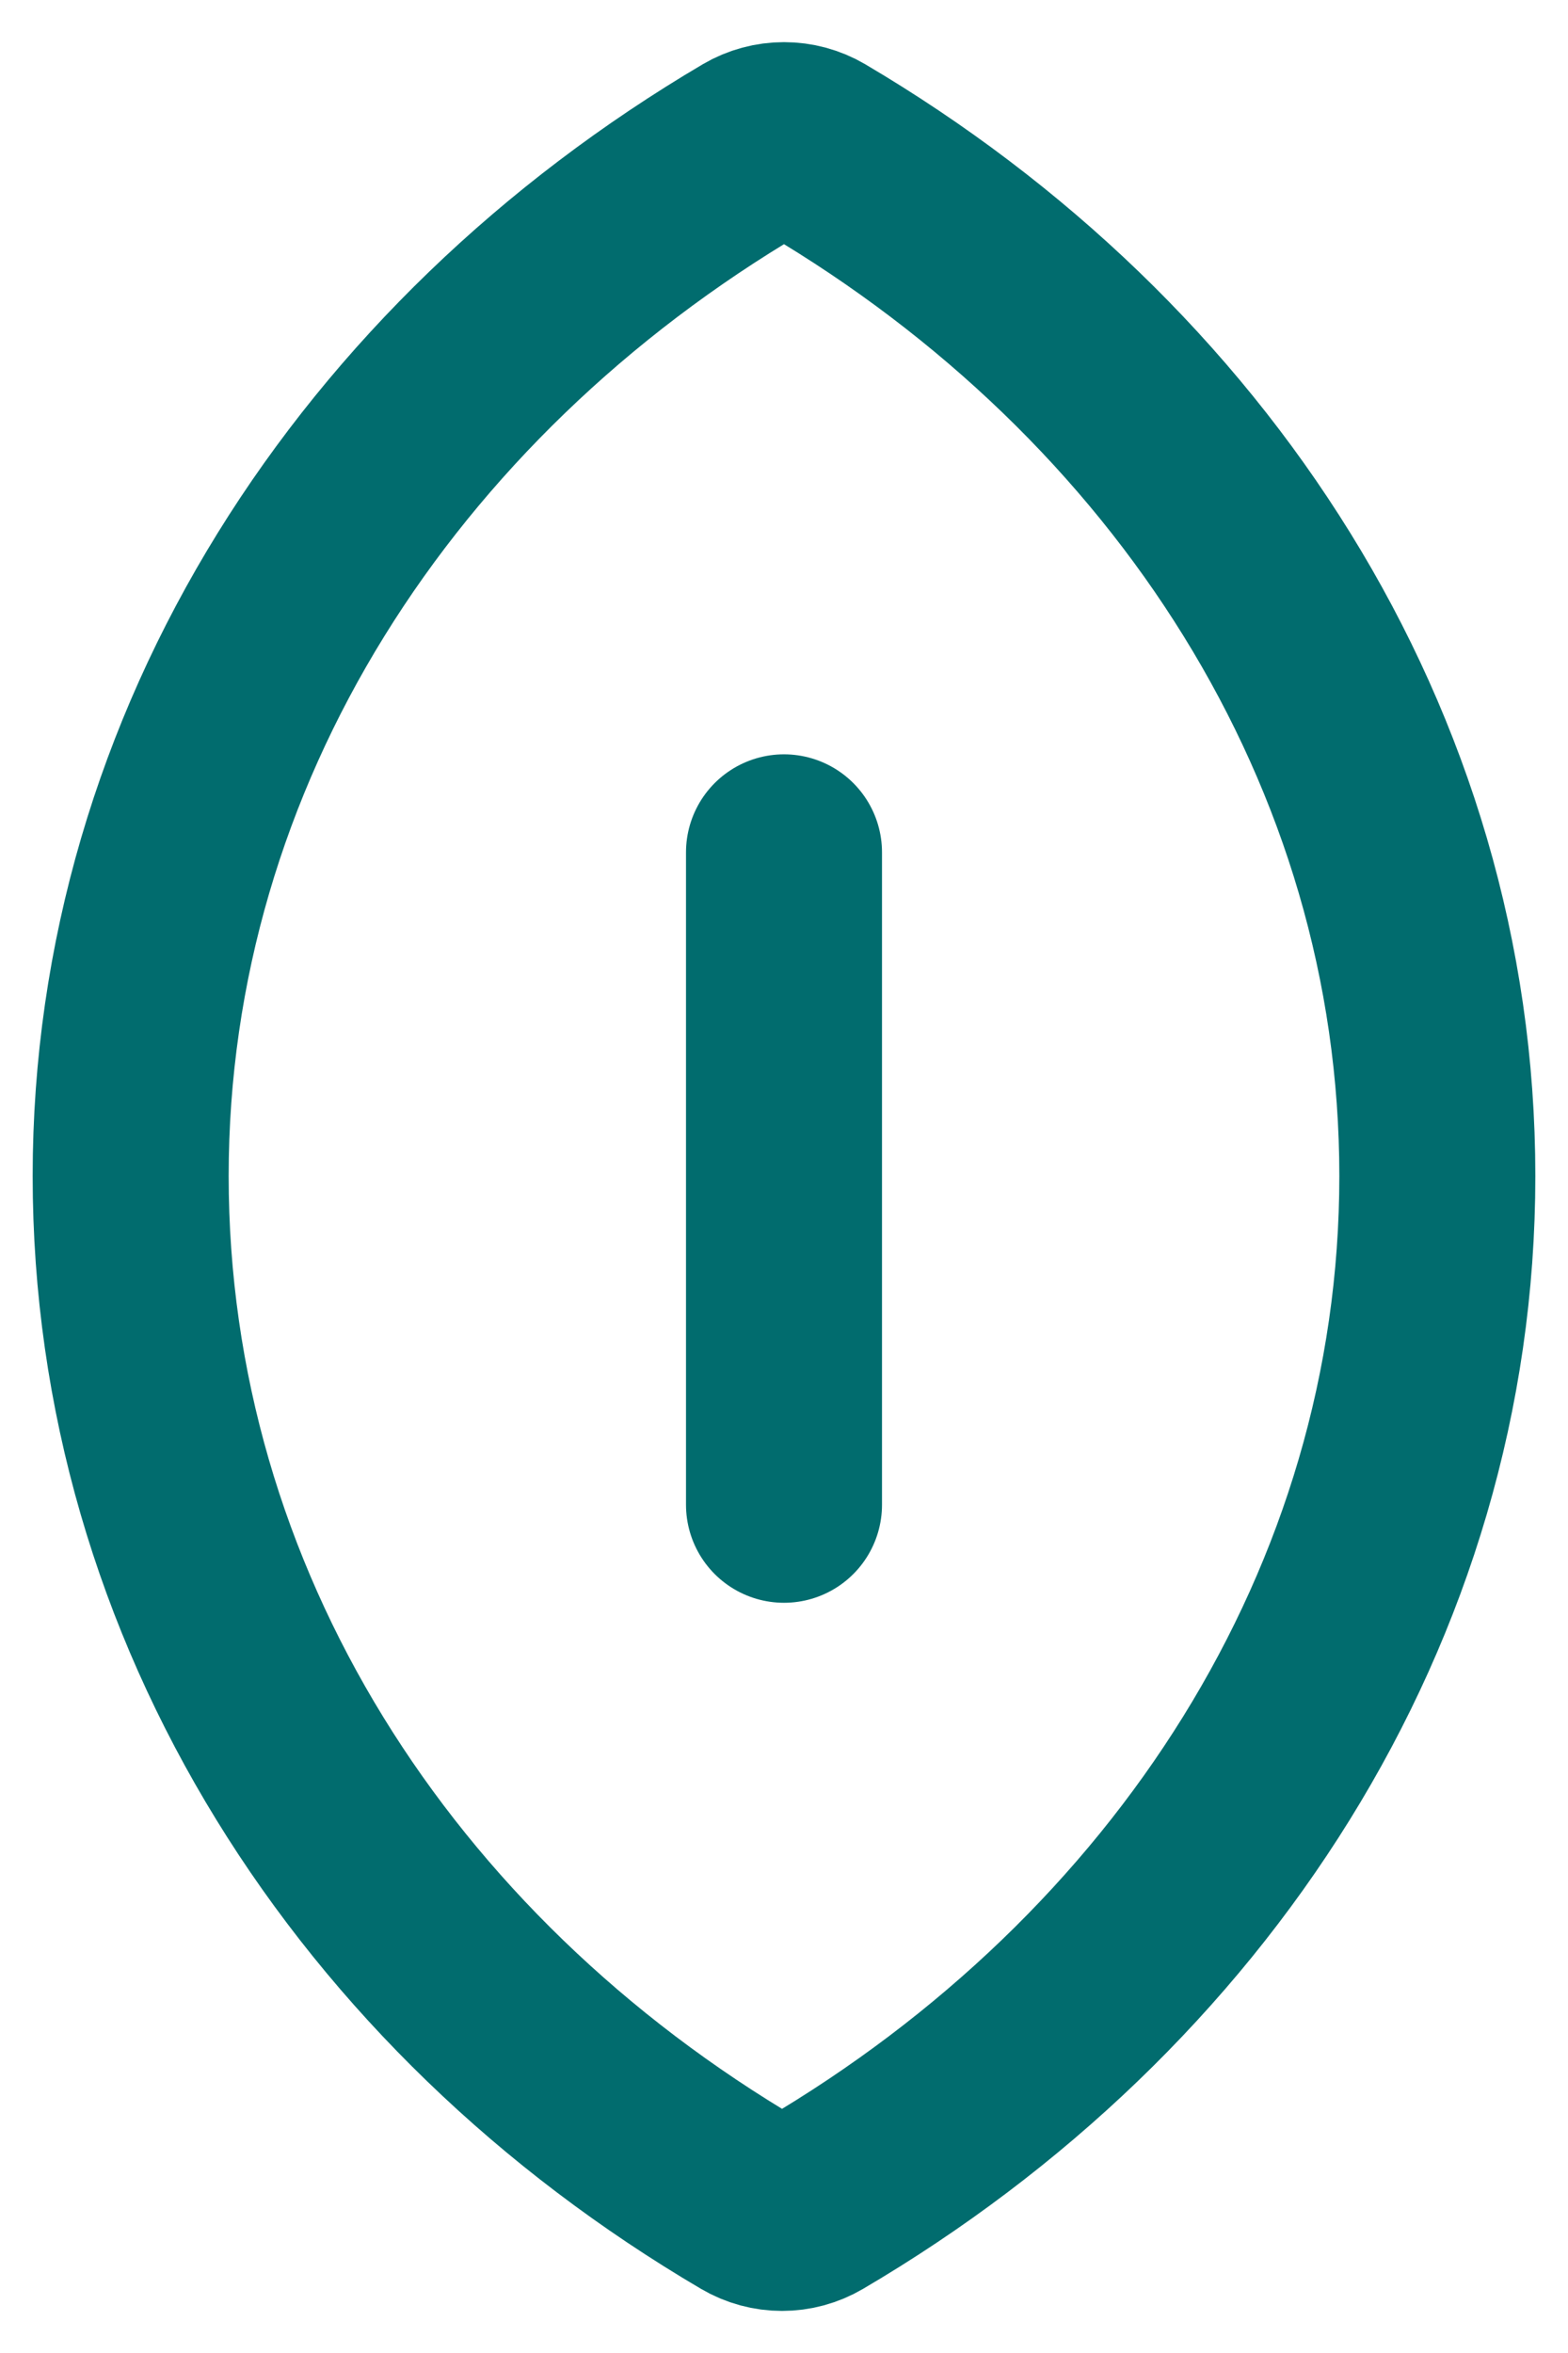
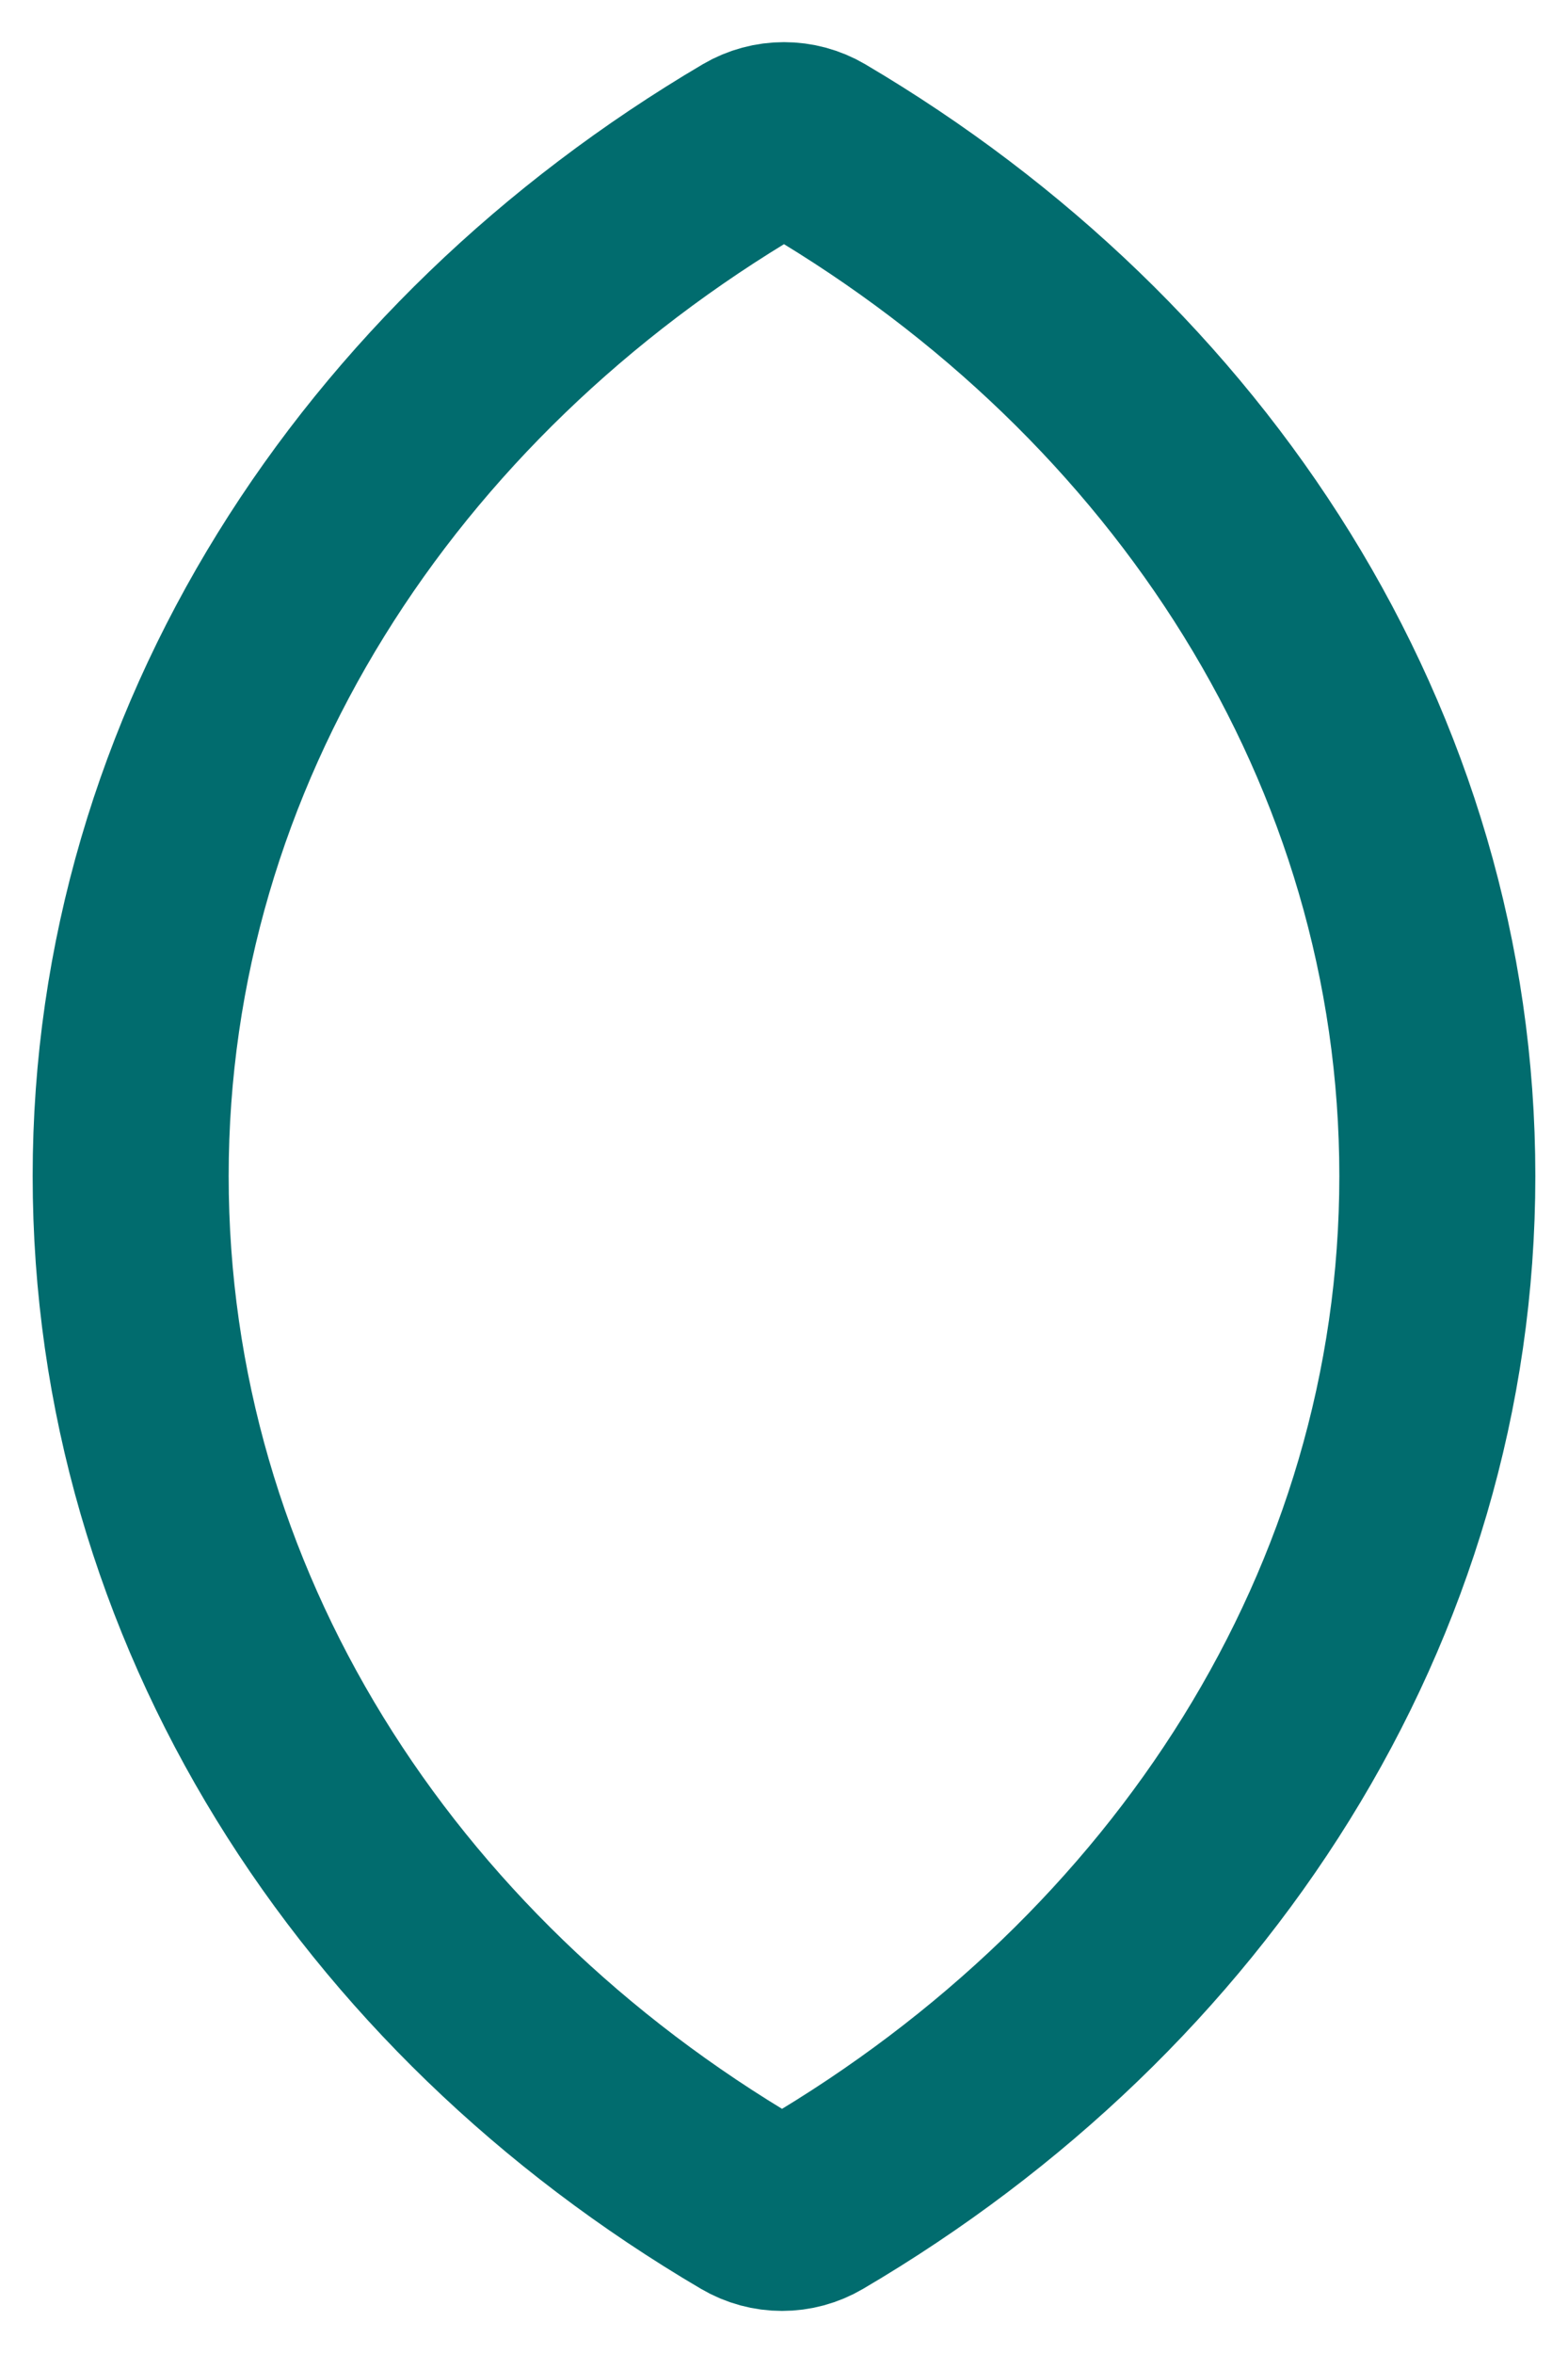
<svg xmlns="http://www.w3.org/2000/svg" fill="none" height="100%" overflow="visible" preserveAspectRatio="none" style="display: block;" viewBox="0 0 24 36" width="100%">
-   <path d="M12 13.041V23.022M2 17.992C2 11.436 5.78 5.66 11.517 2.276C11.815 2.101 12.185 2.101 12.483 2.276C18.22 5.66 22 11.436 22 17.992C22 24.56 18.206 30.344 12.451 33.725C12.154 33.9 11.786 33.9 11.489 33.725C5.737 30.344 2 24.56 2 17.992Z" id="Ellipse 1698" stroke="#016C6E" stroke-linecap="round" stroke-width="3" />
+   <path d="M12 13.041M2 17.992C2 11.436 5.78 5.66 11.517 2.276C11.815 2.101 12.185 2.101 12.483 2.276C18.22 5.66 22 11.436 22 17.992C22 24.56 18.206 30.344 12.451 33.725C12.154 33.9 11.786 33.9 11.489 33.725C5.737 30.344 2 24.56 2 17.992Z" id="Ellipse 1698" stroke="#016C6E" stroke-linecap="round" stroke-width="3" />
</svg>